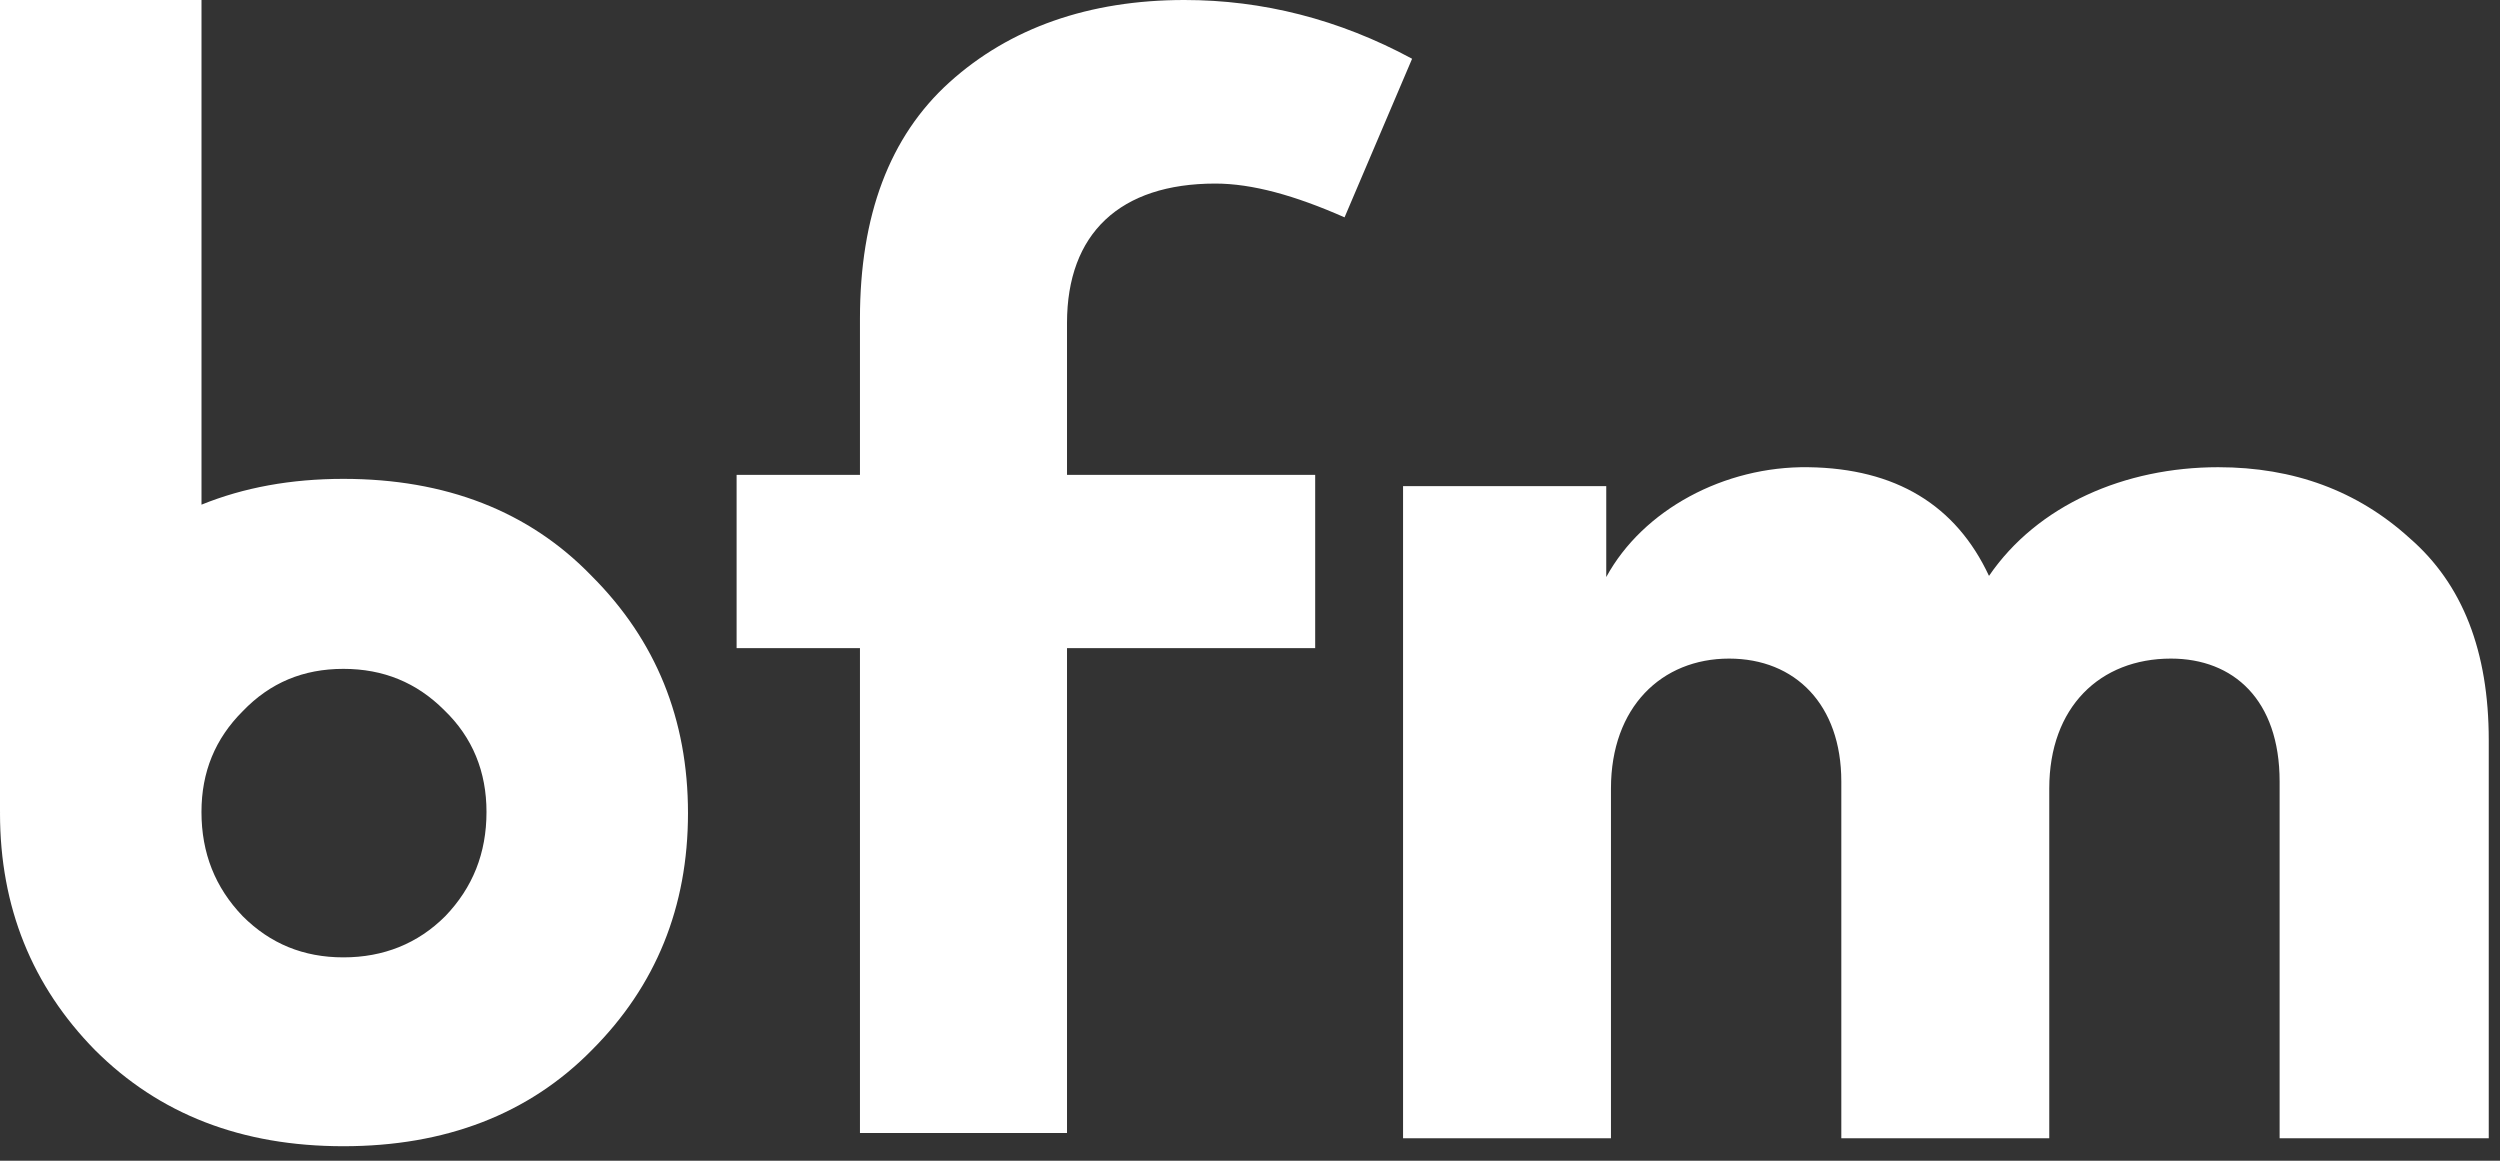
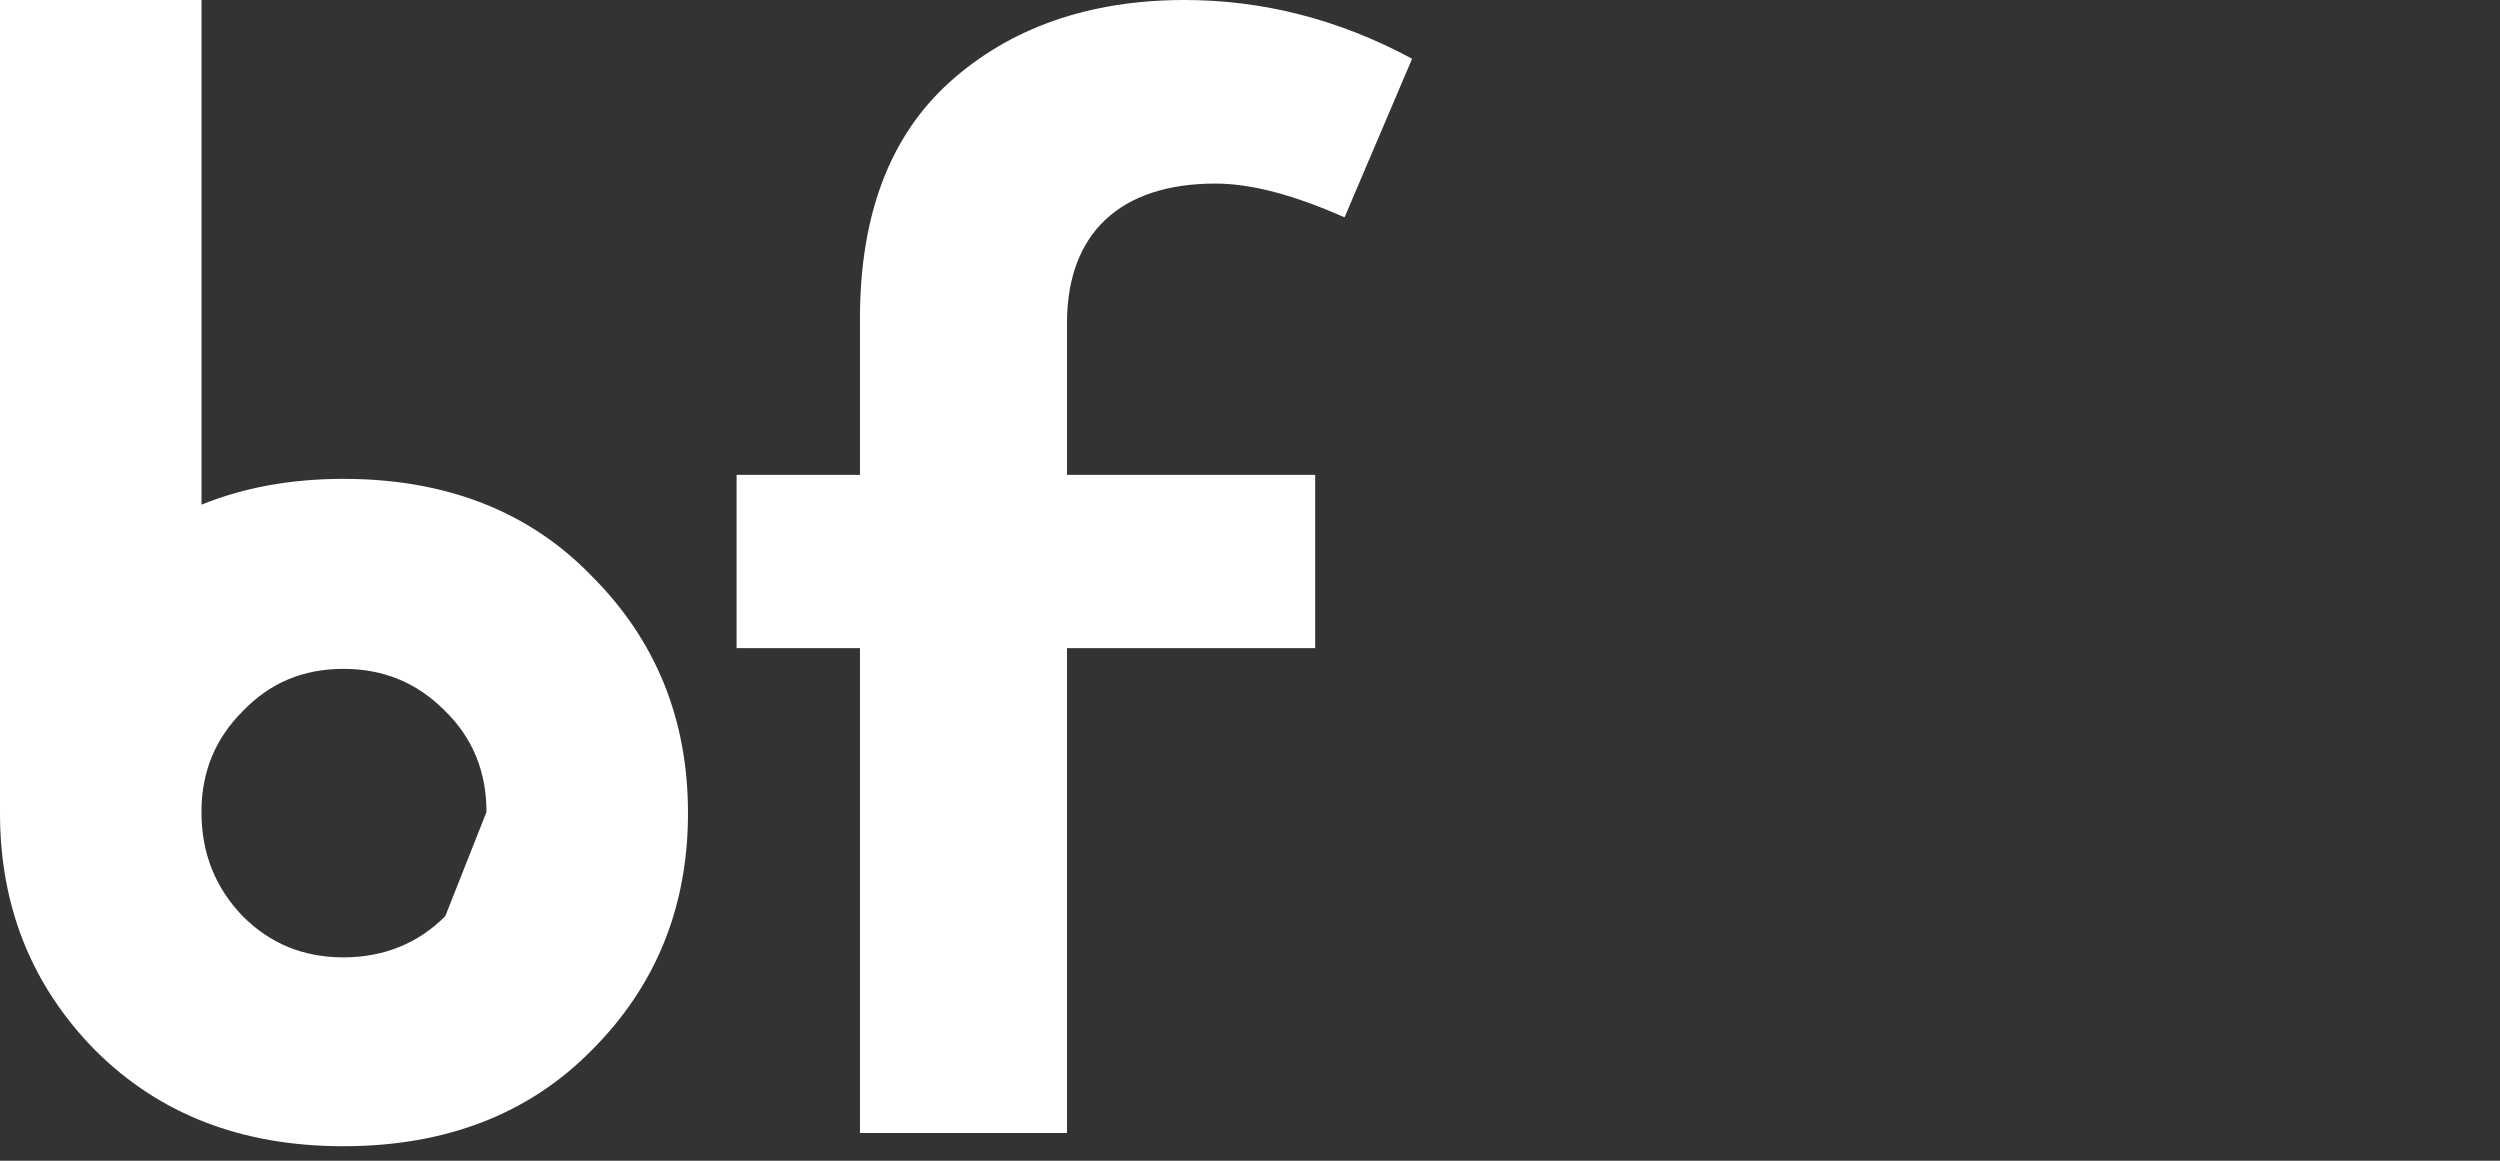
<svg xmlns="http://www.w3.org/2000/svg" width="112px" height="52px" viewBox="0 0 112 52" version="1.1">
  <rect x="0" y="0" width="112" height="52" fill="#333333" stroke="none" />
  <title>Group 25 Copy 2</title>
  <desc>Created with Sketch.</desc>
  <g id="Website" stroke="none" stroke-width="1" fill="none" fill-rule="evenodd">
    <g id="Styleguide-@2x" transform="translate(-266, -3764)" fill="#FFFFFF">
      <g id="Group-15" transform="translate(90, 3720)">
        <g id="Group-25-Copy-2" transform="translate(176, 44)">
          <path d="M47.802,14.473 L47.802,21.274 L58.92,21.274 L58.92,29.036 L47.802,29.036 L47.802,50.758 L38.526,50.758 L38.526,29.036 L33,29.036 L33,21.274 L38.526,21.274 L38.526,14.276 C38.526,9.671 39.842,6.118 42.539,3.684 C45.236,1.25 48.789,0 53.065,0 C56.552,0 59.972,0.855 63.262,2.632 L60.236,9.737 C57.999,8.75 56.091,8.224 54.447,8.224 C50.17,8.224 47.802,10.46 47.802,14.473" id="Fill-22" />
-           <path d="M107.949,24.106 C110.332,26.17 111.496,29.187 111.496,33.156 L111.496,50.993 L102.127,50.993 L102.127,35.01 C102.127,31.357 100.063,29.505 97.257,29.505 C94.083,29.505 91.807,31.675 91.807,35.326 L91.807,50.993 L82.491,50.993 L82.491,35.01 C82.491,31.57 80.428,29.505 77.463,29.505 C74.447,29.505 72.171,31.675 72.171,35.326 L72.171,50.993 L62.857,50.993 L62.857,21.778 L71.96,21.778 L71.96,25.852 C73.601,22.836 77.252,20.879 81.01,20.931 C84.927,20.984 87.625,22.625 89.107,25.8 C91.278,22.625 95.194,20.931 99.375,20.931 C102.762,20.931 105.62,21.99 107.949,24.106" id="Fill-23" />
-           <path d="M19.949,41.044 C18.719,42.275 17.18,42.89 15.385,42.89 C13.589,42.89 12.103,42.275 10.872,41.044 C9.641,39.761 9.026,38.222 9.026,36.376 C9.026,34.582 9.641,33.094 10.872,31.864 C12.103,30.581 13.589,29.965 15.385,29.965 C17.18,29.965 18.668,30.581 19.899,31.812 C21.18,33.043 21.795,34.582 21.795,36.376 C21.795,38.222 21.18,39.761 19.949,41.044 M26.514,25.812 C23.693,22.888 19.949,21.453 15.385,21.453 C13.036,21.453 10.922,21.84 9.027,22.609 L9.027,0 L0,0 L0,36.376 L0.002,36.376 C0.002,36.394 0,36.41 0,36.428 C0,40.634 1.436,44.171 4.256,47.044 C7.129,49.916 10.82,51.351 15.385,51.351 C19.949,51.351 23.693,49.916 26.514,47.044 C29.385,44.171 30.822,40.634 30.822,36.428 C30.822,32.222 29.385,28.684 26.514,25.812" id="Fill-24" />
+           <path d="M19.949,41.044 C18.719,42.275 17.18,42.89 15.385,42.89 C13.589,42.89 12.103,42.275 10.872,41.044 C9.641,39.761 9.026,38.222 9.026,36.376 C9.026,34.582 9.641,33.094 10.872,31.864 C12.103,30.581 13.589,29.965 15.385,29.965 C17.18,29.965 18.668,30.581 19.899,31.812 C21.18,33.043 21.795,34.582 21.795,36.376 M26.514,25.812 C23.693,22.888 19.949,21.453 15.385,21.453 C13.036,21.453 10.922,21.84 9.027,22.609 L9.027,0 L0,0 L0,36.376 L0.002,36.376 C0.002,36.394 0,36.41 0,36.428 C0,40.634 1.436,44.171 4.256,47.044 C7.129,49.916 10.82,51.351 15.385,51.351 C19.949,51.351 23.693,49.916 26.514,47.044 C29.385,44.171 30.822,40.634 30.822,36.428 C30.822,32.222 29.385,28.684 26.514,25.812" id="Fill-24" />
        </g>
      </g>
    </g>
  </g>
</svg>